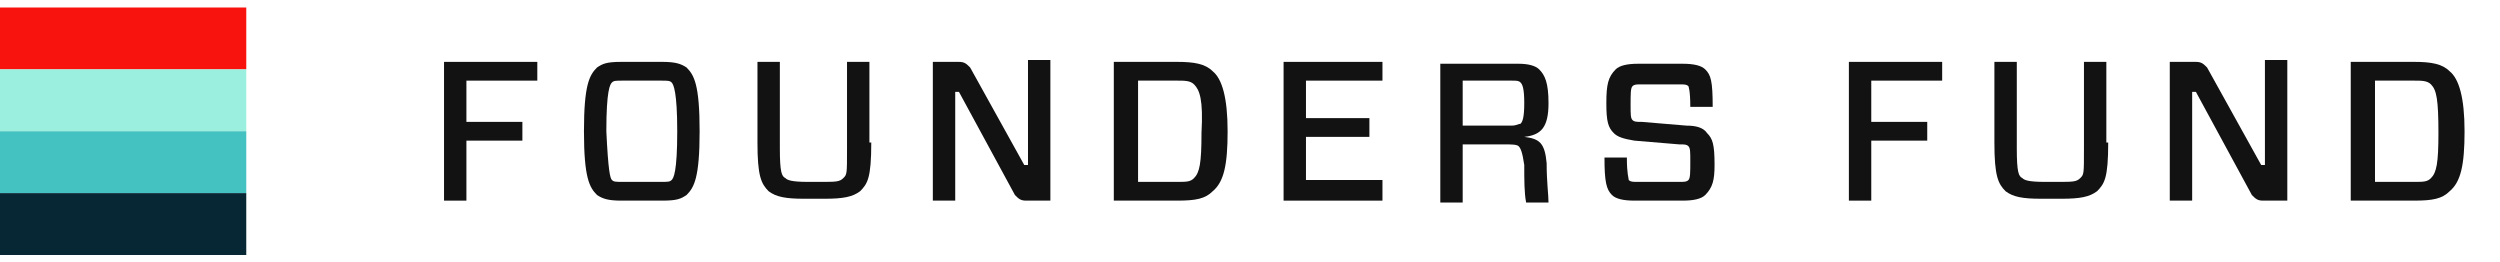
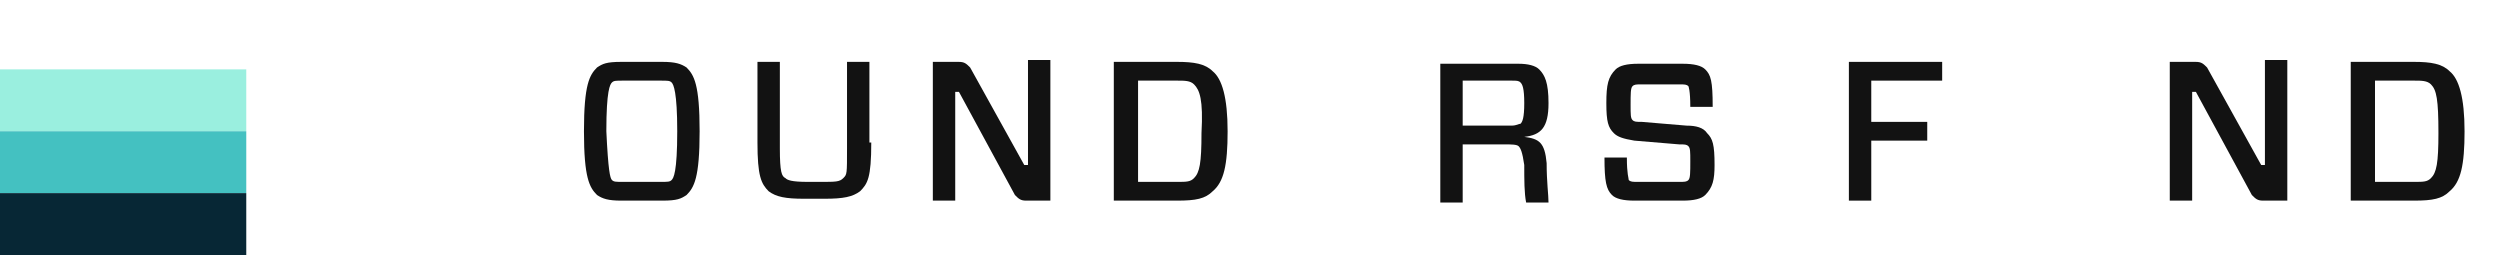
<svg xmlns="http://www.w3.org/2000/svg" width="400" height="42" viewBox="0 0 400 42" fill="none">
-   <path d="M39.403 1.2H0V11.1H39.403V1.2Z" fill="#F8130E" />
  <path d="M39.403 11.101H0V21H39.403V11.101Z" fill="#9AEFDF" />
  <path d="M39.403 21H0V30.9H39.403V21Z" fill="#44C1C1" />
  <path d="M39.403 30.9H0V40.8H39.403V30.9Z" fill="#072735" />
-   <path d="M74.627 12.9V19.5H83.582V22.5H74.627V32.1H71.045V9.9H85.97V12.9H74.627Z" fill="#121212" />
  <path d="M105.97 9.9C108.06 9.9 108.955 10.2 109.851 10.8C111.045 12 111.94 13.5 111.94 21C111.94 28.5 111.045 30 109.851 31.2C108.955 31.8 108.358 32.1 105.97 32.1H99.403C97.313 32.1 96.418 31.8 95.522 31.2C94.328 30 93.433 28.5 93.433 21C93.433 13.5 94.328 12 95.522 10.8C96.418 10.2 97.015 9.9 99.403 9.9H105.97ZM97.91 28.8C98.209 29.1 98.507 29.101 99.701 29.101H105.671C106.865 29.101 107.164 29.1 107.463 28.8C107.761 28.5 108.358 27.6 108.358 21C108.358 14.7 107.761 13.5 107.463 13.2C107.164 12.9 106.865 12.9 105.671 12.9H99.701C98.507 12.9 98.209 12.9 97.91 13.2C97.612 13.5 97.015 14.4 97.015 21C97.313 27.3 97.612 28.5 97.91 28.8Z" fill="#121212" />
  <path d="M139.403 22.8C139.403 28.5 138.806 29.401 137.612 30.601C136.418 31.5 134.926 31.8 131.941 31.8H128.657C125.672 31.8 124.179 31.5 122.985 30.601C121.791 29.401 121.194 28.2 121.194 22.8V9.9H124.776V23.7C124.776 27.6 125.075 28.2 125.672 28.5C125.97 28.8 126.567 29.101 129.254 29.101H131.344C133.732 29.101 134.329 29.1 134.926 28.5C135.523 27.9 135.523 27.9 135.523 23.7V9.9H139.105V22.8H139.403Z" fill="#121212" />
  <path d="M168.06 32.101H164.179C163.284 32.101 162.985 31.8 162.388 31.201L153.433 14.7H152.836V32.101H149.254V9.901H153.433C154.329 9.901 154.627 10.201 155.224 10.801L163.881 26.401H164.478V9.601H168.06V32.101Z" fill="#121212" />
  <path d="M188.358 9.9C191.045 9.9 192.836 10.2 194.03 11.4C195.522 12.6 196.418 15.6 196.418 21C196.418 26.4 195.821 29.101 194.03 30.601C192.836 31.8 191.343 32.1 188.358 32.1H178.209V9.9H188.358ZM191.045 13.5C190.448 12.9 189.552 12.9 188.358 12.9H182.09V29.101H188.358C189.851 29.101 190.448 29.1 191.045 28.5C191.94 27.6 192.239 26.1 192.239 21.3C192.537 15.9 191.94 14.4 191.045 13.5Z" fill="#121212" />
-   <path d="M221.194 32.1H205.373V9.9H221.194V12.9H208.955V18.9H219.104V21.9H208.955V28.8H221.194V32.1Z" fill="#121212" />
  <path d="M242.986 23.4C242.687 23.1 241.792 23.1 240.597 23.1H234.03V32.4H230.448V10.2H242.986C244.478 10.2 245.672 10.5 246.269 11.1C247.165 12 247.762 13.2 247.762 16.5C247.762 20.4 246.568 21.6 243.881 21.9C246.269 22.2 247.165 22.8 247.463 26.1C247.463 29.1 247.762 31.2 247.762 32.4H244.18C243.881 30.9 243.881 28.8 243.881 26.4C243.583 24.3 243.284 23.7 242.986 23.4ZM241.791 20.1C242.687 20.1 242.986 19.8 243.284 19.8C243.583 19.5 243.881 18.9 243.881 16.5C243.881 14.1 243.583 13.5 243.284 13.2C242.986 12.9 242.687 12.9 241.791 12.9H234.03V20.1H241.791Z" fill="#121212" />
  <path d="M272.836 31.2C272.239 31.8 271.045 32.1 269.254 32.1H261.493C259.702 32.1 258.508 31.8 257.911 31.2C257.015 30.3 256.717 29.1 256.717 25.2H260.299C260.299 27.9 260.597 28.5 260.597 28.8C260.896 29.1 261.194 29.1 262.09 29.1H268.657C269.553 29.1 269.851 29.1 270.15 28.8C270.448 28.5 270.448 27.6 270.448 25.8C270.448 24.3 270.448 23.7 270.15 23.4C269.851 23.1 269.553 23.1 268.657 23.1L261.493 22.5C259.702 22.2 258.806 21.9 258.209 21.3C257.314 20.4 257.015 19.5 257.015 16.5C257.015 13.5 257.314 12.3 258.508 11.1C259.105 10.5 260.299 10.2 262.09 10.2H269.254C271.045 10.2 272.239 10.5 272.836 11.1C273.732 12 274.03 12.9 274.03 17.1H270.448C270.448 14.4 270.15 13.8 270.15 13.8C269.851 13.5 269.553 13.5 268.657 13.5H262.687C261.791 13.5 261.493 13.5 261.194 13.8C260.896 14.1 260.896 15 260.896 16.8C260.896 18.3 260.896 18.9 261.194 19.2C261.493 19.5 261.791 19.5 262.687 19.5L269.851 20.1C271.344 20.1 272.538 20.4 273.135 21.3C274.03 22.2 274.329 23.1 274.329 26.4C274.329 28.8 274.03 30 272.836 31.2Z" fill="#121212" />
  <path d="M299.403 12.9V19.5H308.359V22.5H299.403V32.1H295.821V9.9H310.747V12.9H299.403Z" fill="#121212" />
-   <path d="M337.313 22.8C337.313 28.5 336.716 29.401 335.522 30.601C334.328 31.5 332.836 31.8 329.851 31.8H326.567C323.582 31.8 322.09 31.5 320.896 30.601C319.702 29.401 319.104 28.2 319.104 22.8V9.9H322.687V23.7C322.687 27.6 322.985 28.2 323.582 28.5C323.881 28.8 324.478 29.101 327.164 29.101H329.254C331.642 29.101 332.239 29.1 332.836 28.5C333.433 27.9 333.433 27.9 333.433 23.7V9.9H337.015V22.8H337.313Z" fill="#121212" />
  <path d="M365.97 32.101H362.089C361.194 32.101 360.895 31.8 360.298 31.201L351.343 14.7H350.746V32.101H347.164V9.901H351.343C352.239 9.901 352.537 10.201 353.134 10.801L361.791 26.401H362.388V9.601H365.97V32.101Z" fill="#121212" />
  <path d="M386.268 9.9C388.955 9.9 390.746 10.2 391.94 11.4C393.433 12.6 394.328 15.6 394.328 21C394.328 26.4 393.731 29.101 391.94 30.601C390.746 31.8 389.253 32.1 386.268 32.1H376.119V9.9H386.268ZM388.955 13.5C388.358 12.9 387.462 12.9 386.268 12.9H380V29.101H386.268C387.761 29.101 388.358 29.1 388.955 28.5C389.85 27.6 390.149 26.1 390.149 21.3C390.149 15.9 389.85 14.4 388.955 13.5Z" fill="#121212" />
</svg>